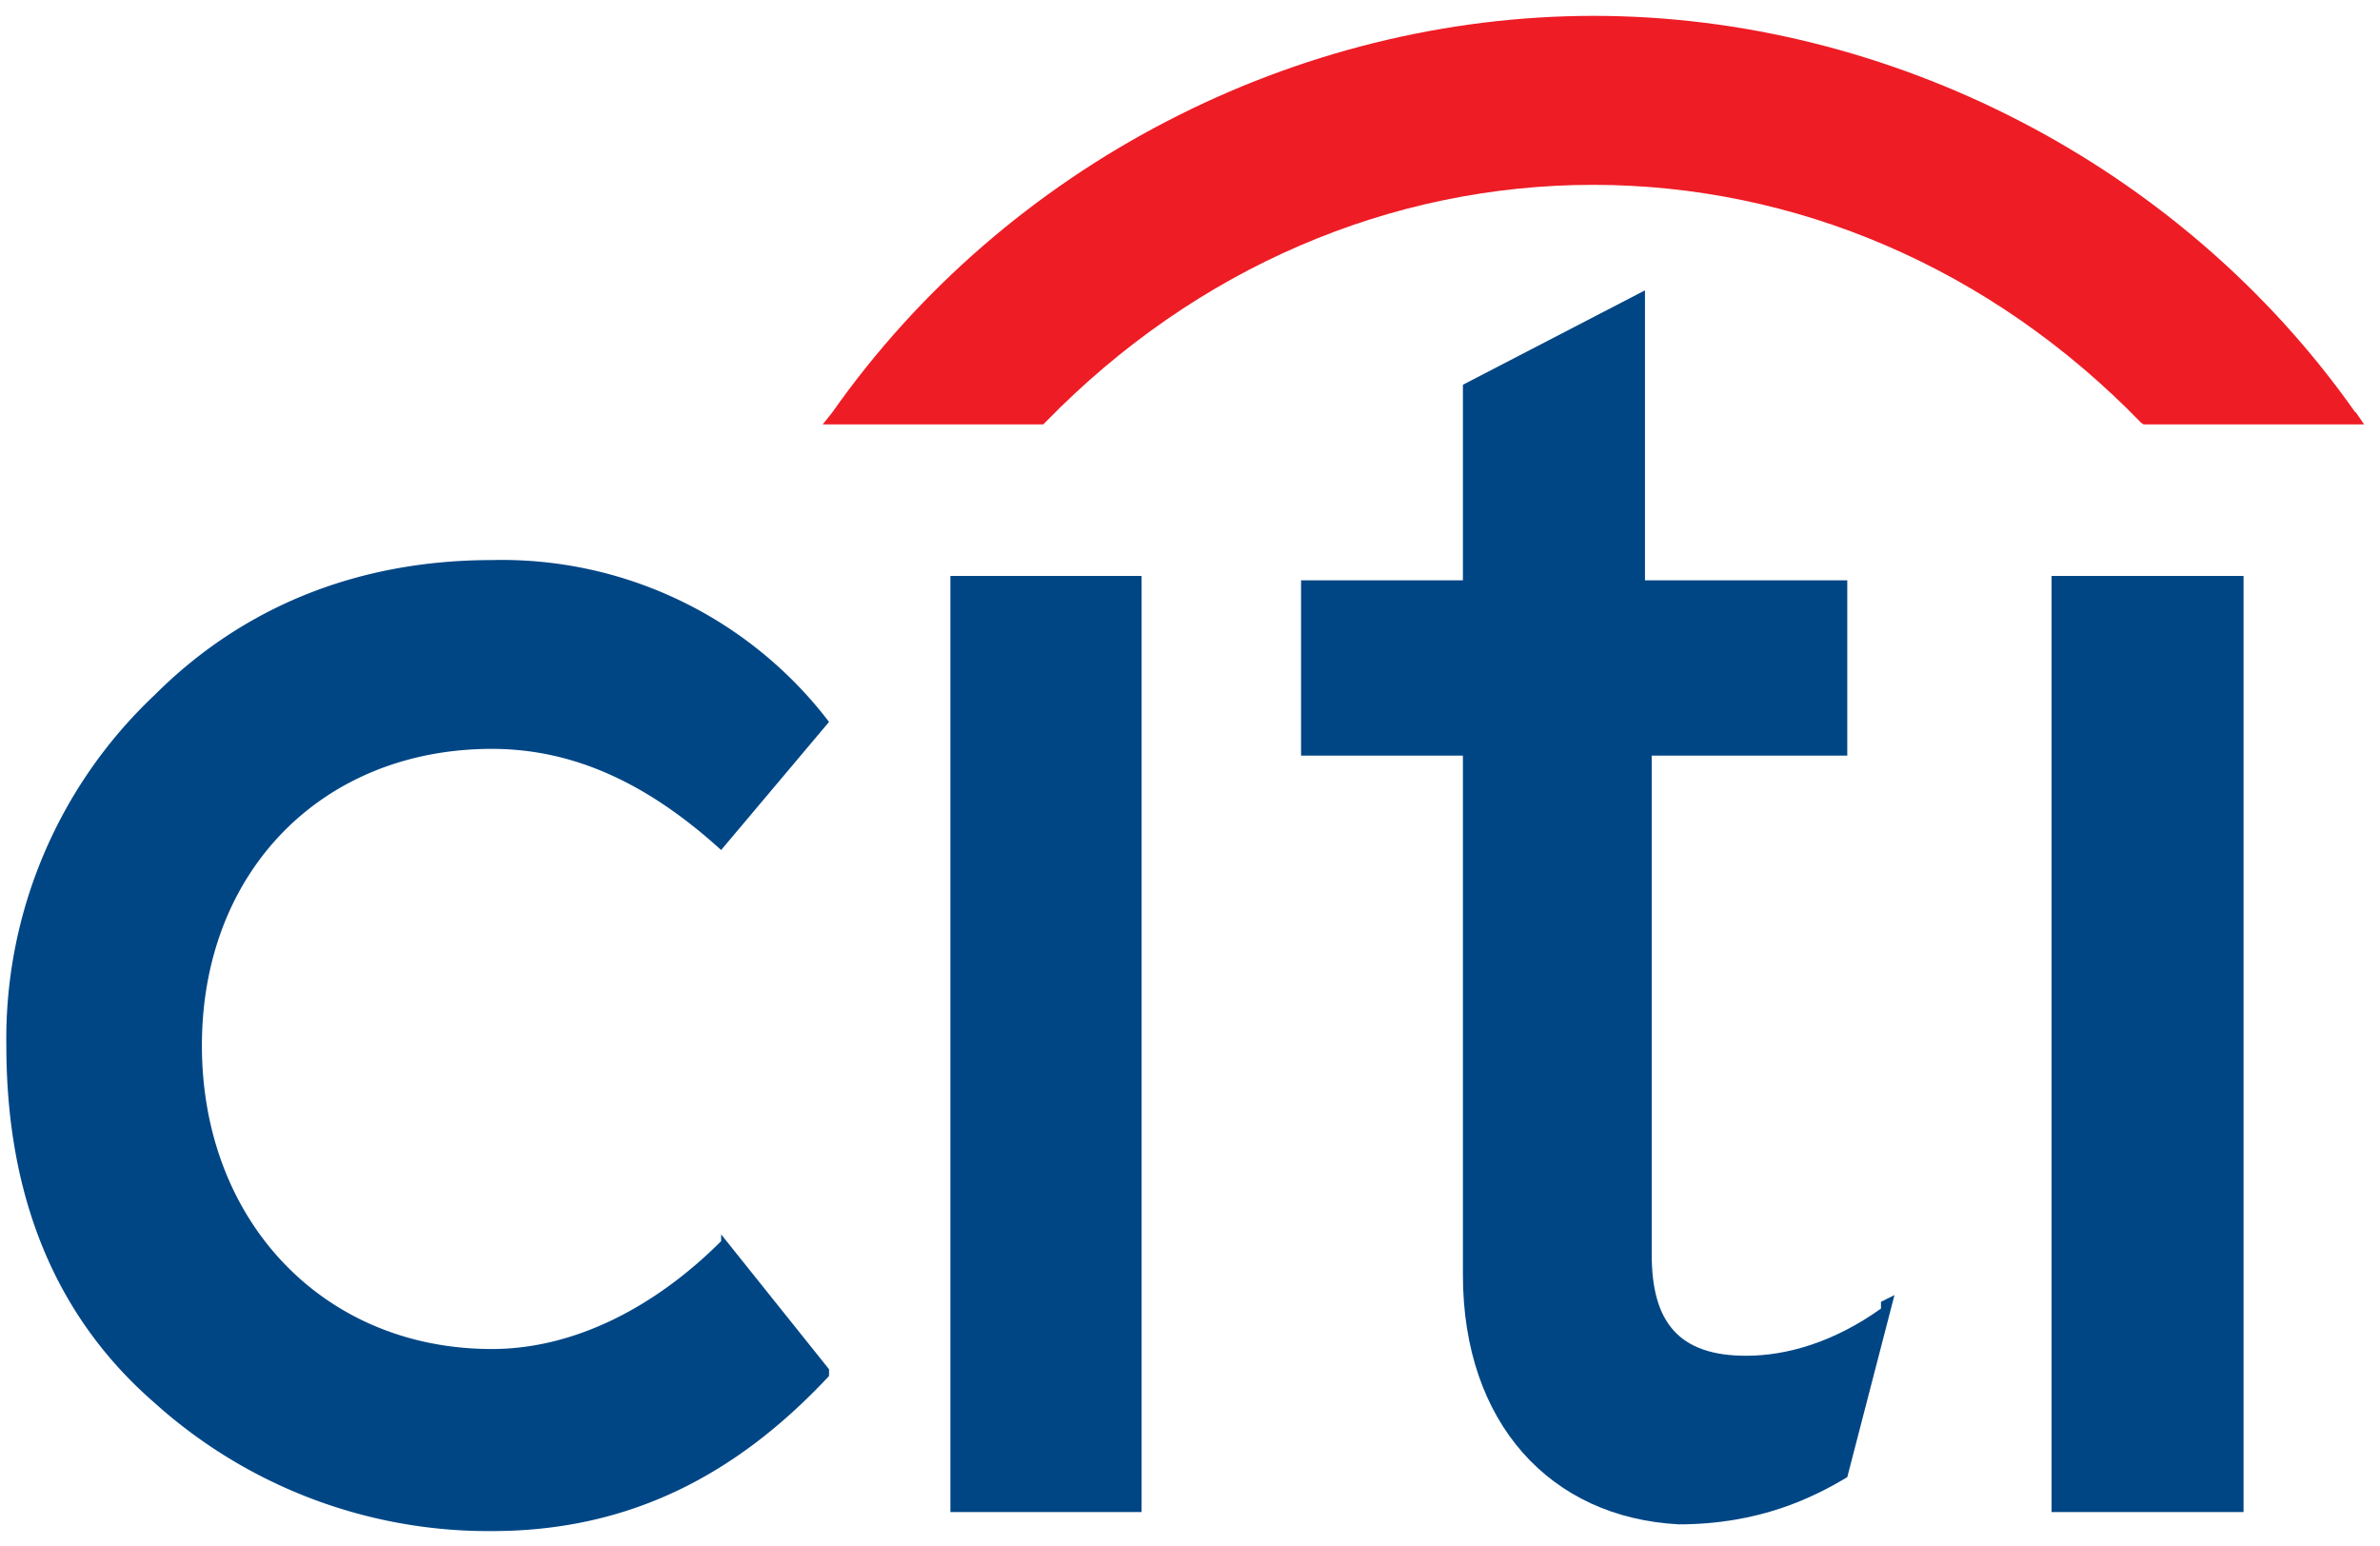
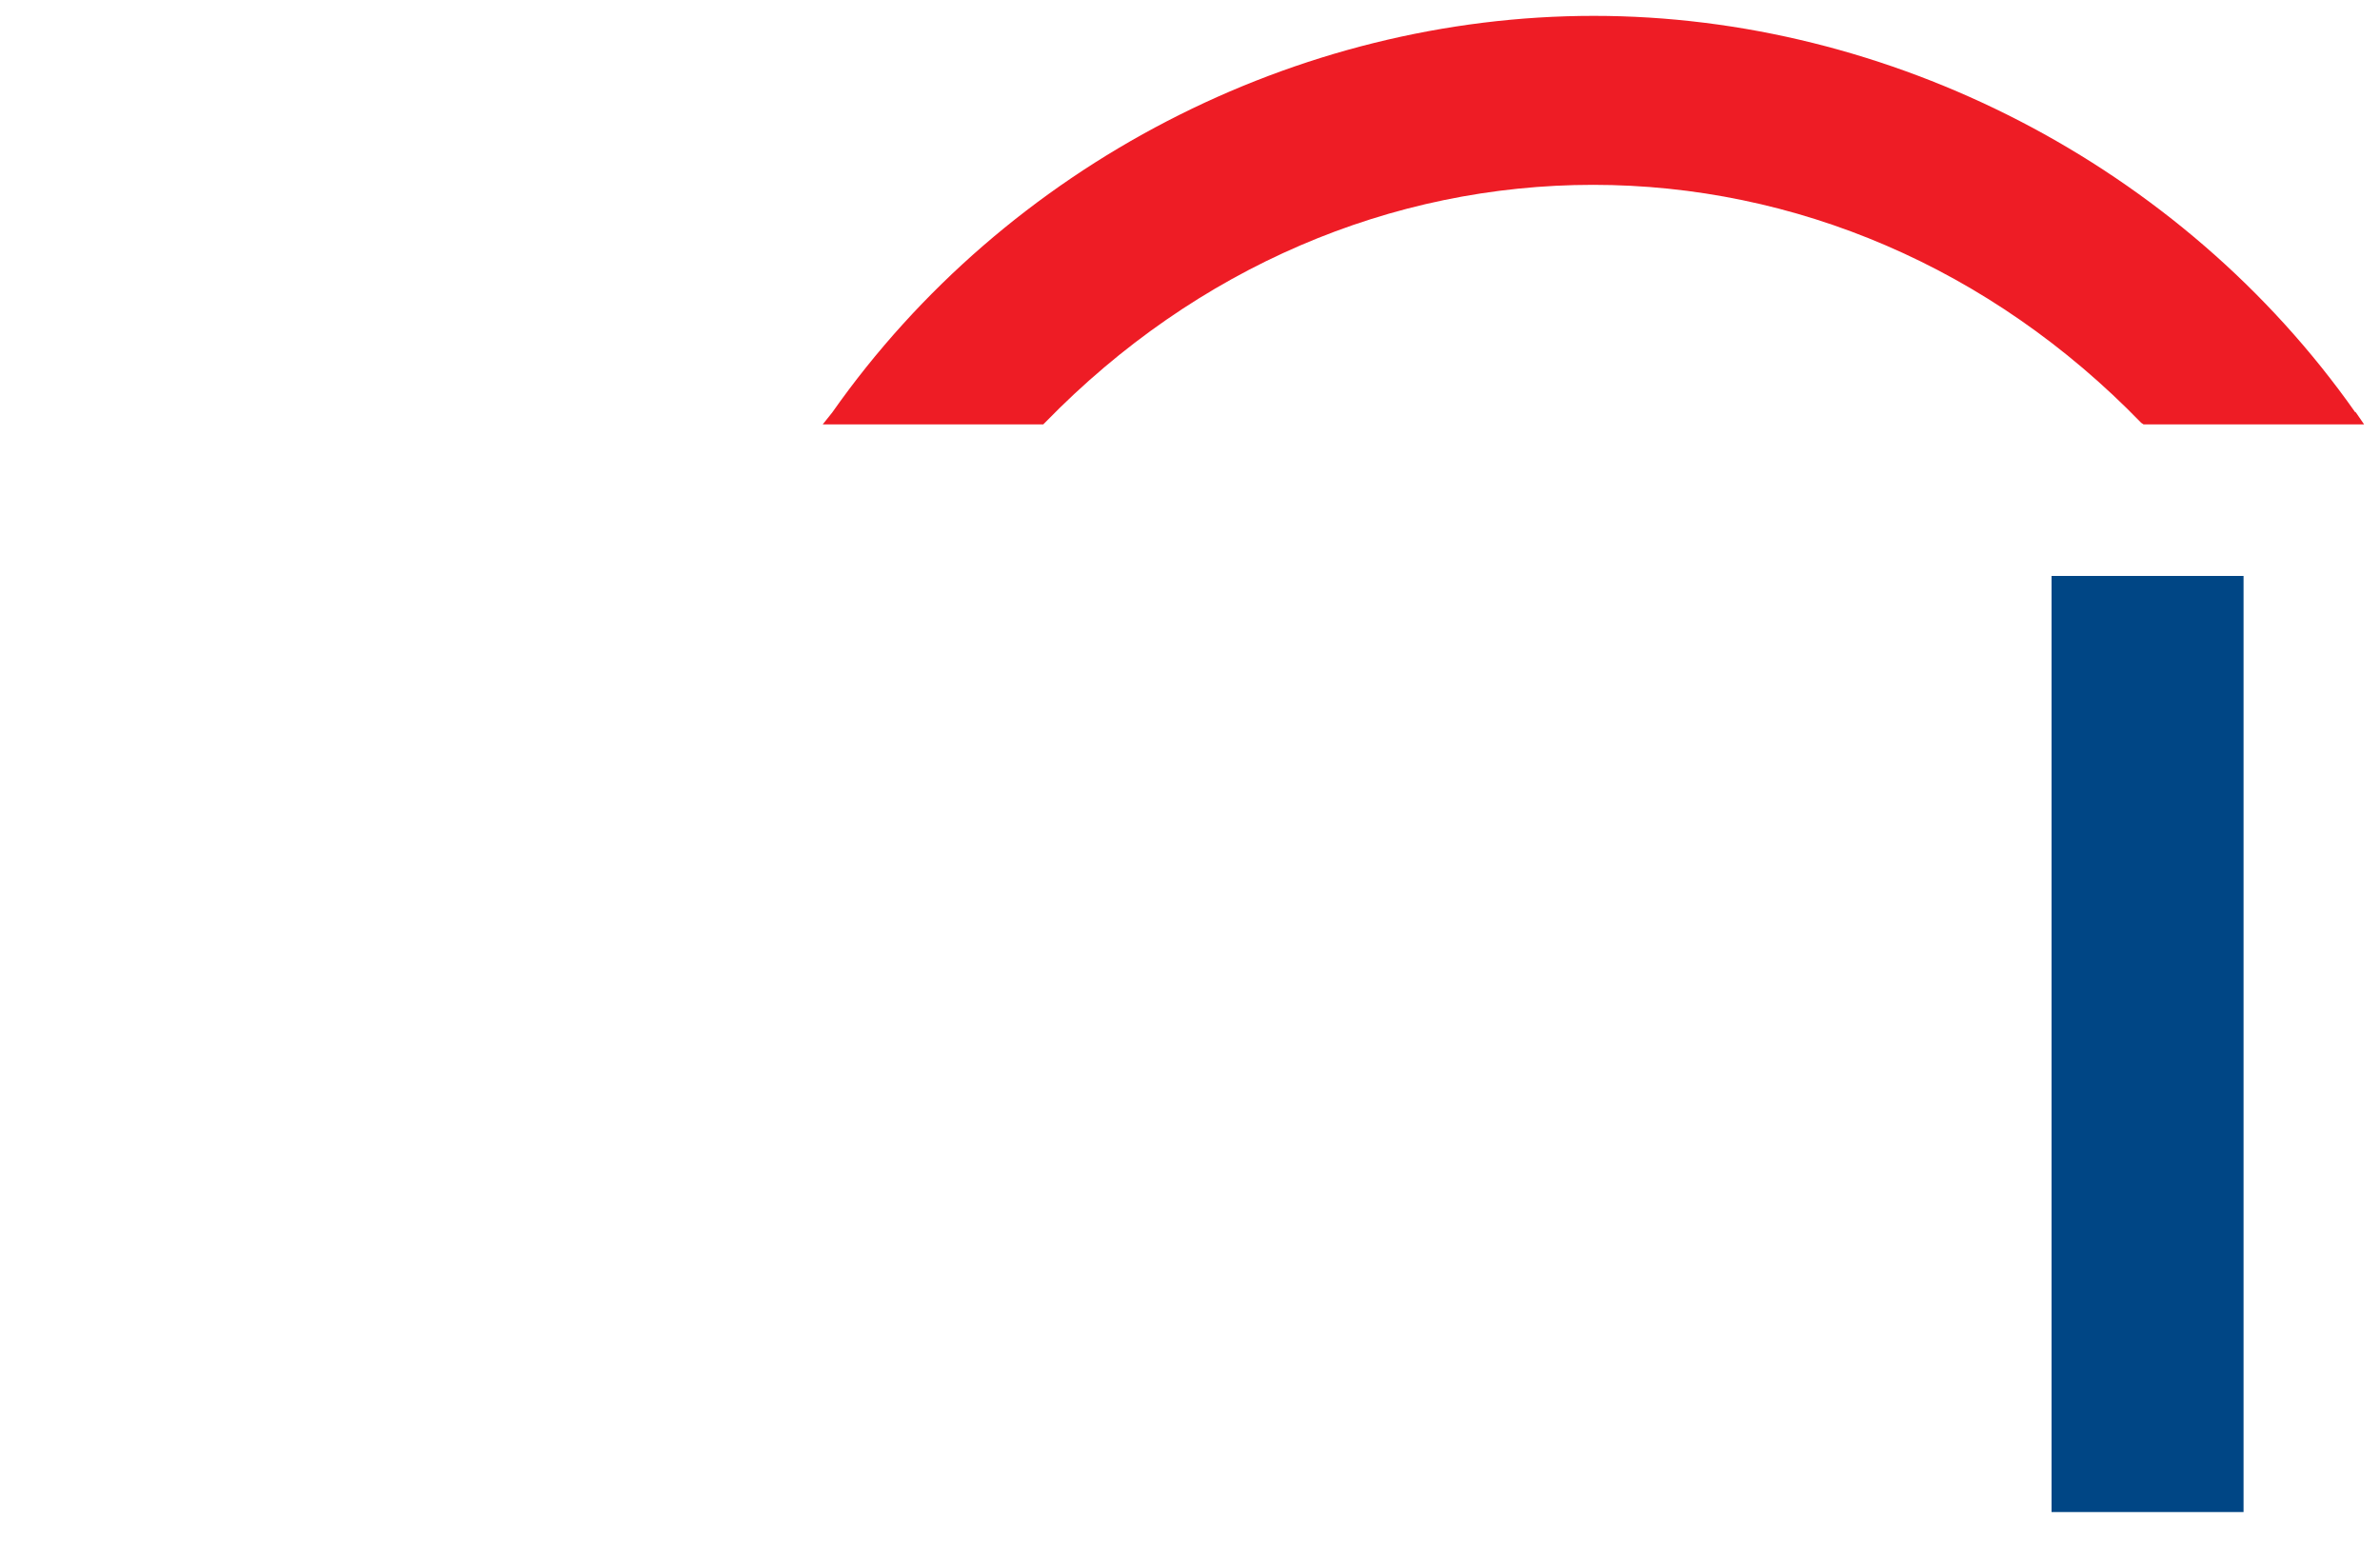
<svg xmlns="http://www.w3.org/2000/svg" width="300" height="194.9">
  <g clip-path="url(#clipPath38)" transform="matrix(8.5 0 0 -8.5 -3181.6 747.2)">
-     <path fill="#004685" d="M385 69.5c-1-1-2.2-1.6-3.4-1.6-2.5 0-4.3 1.9-4.3 4.5s1.8 4.4 4.3 4.4c1.2 0 2.3-.5 3.4-1.5l1.6 1.9a6.1 6.1 0 0 1-5 2.4c-2 0-3.7-.7-5-2a7 7 0 0 1-2.2-5.2c0-2.2.7-4 2.2-5.3a7.4 7.4 0 0 1 5-1.9c2 0 3.6.8 5 2.3v.1l-1.6 2" />
-   </g>
-   <path fill="#004685" d="M119.8 190.6h24.1v-118h-24.1v118" />
+     </g>
  <g clip-path="url(#clipPath52)" transform="matrix(8.5 0 0 -8.5 -3181.6 747.2)">
-     <path fill="#004685" d="M402.2 68.5c-.7-.5-1.4-.7-2-.7-1 0-1.4.5-1.4 1.5v7.4h2.9v2.6h-3v4.3l-2.7-1.4v-2.9h-2.4v-2.6h2.4V69c0-2.2 1.3-3.6 3.2-3.7 1.2 0 2 .4 2.5.7l.7 2.7-.2-.1" />
-   </g>
+     </g>
  <path fill="#004685" d="M258.6 190.6h24.2v-118h-24.2v118" />
  <path fill="#ee1c25" d="M296.9 52c-22-31.3-58.8-50-96-50-37.4 0-74 18.7-96 50l-1.2 1.5h27.8l.3-.3c19-19.5 43.6-29.9 69-29.9s50.1 10.4 69.1 30l.3.2H298l-1.1-1.6" />
</svg>